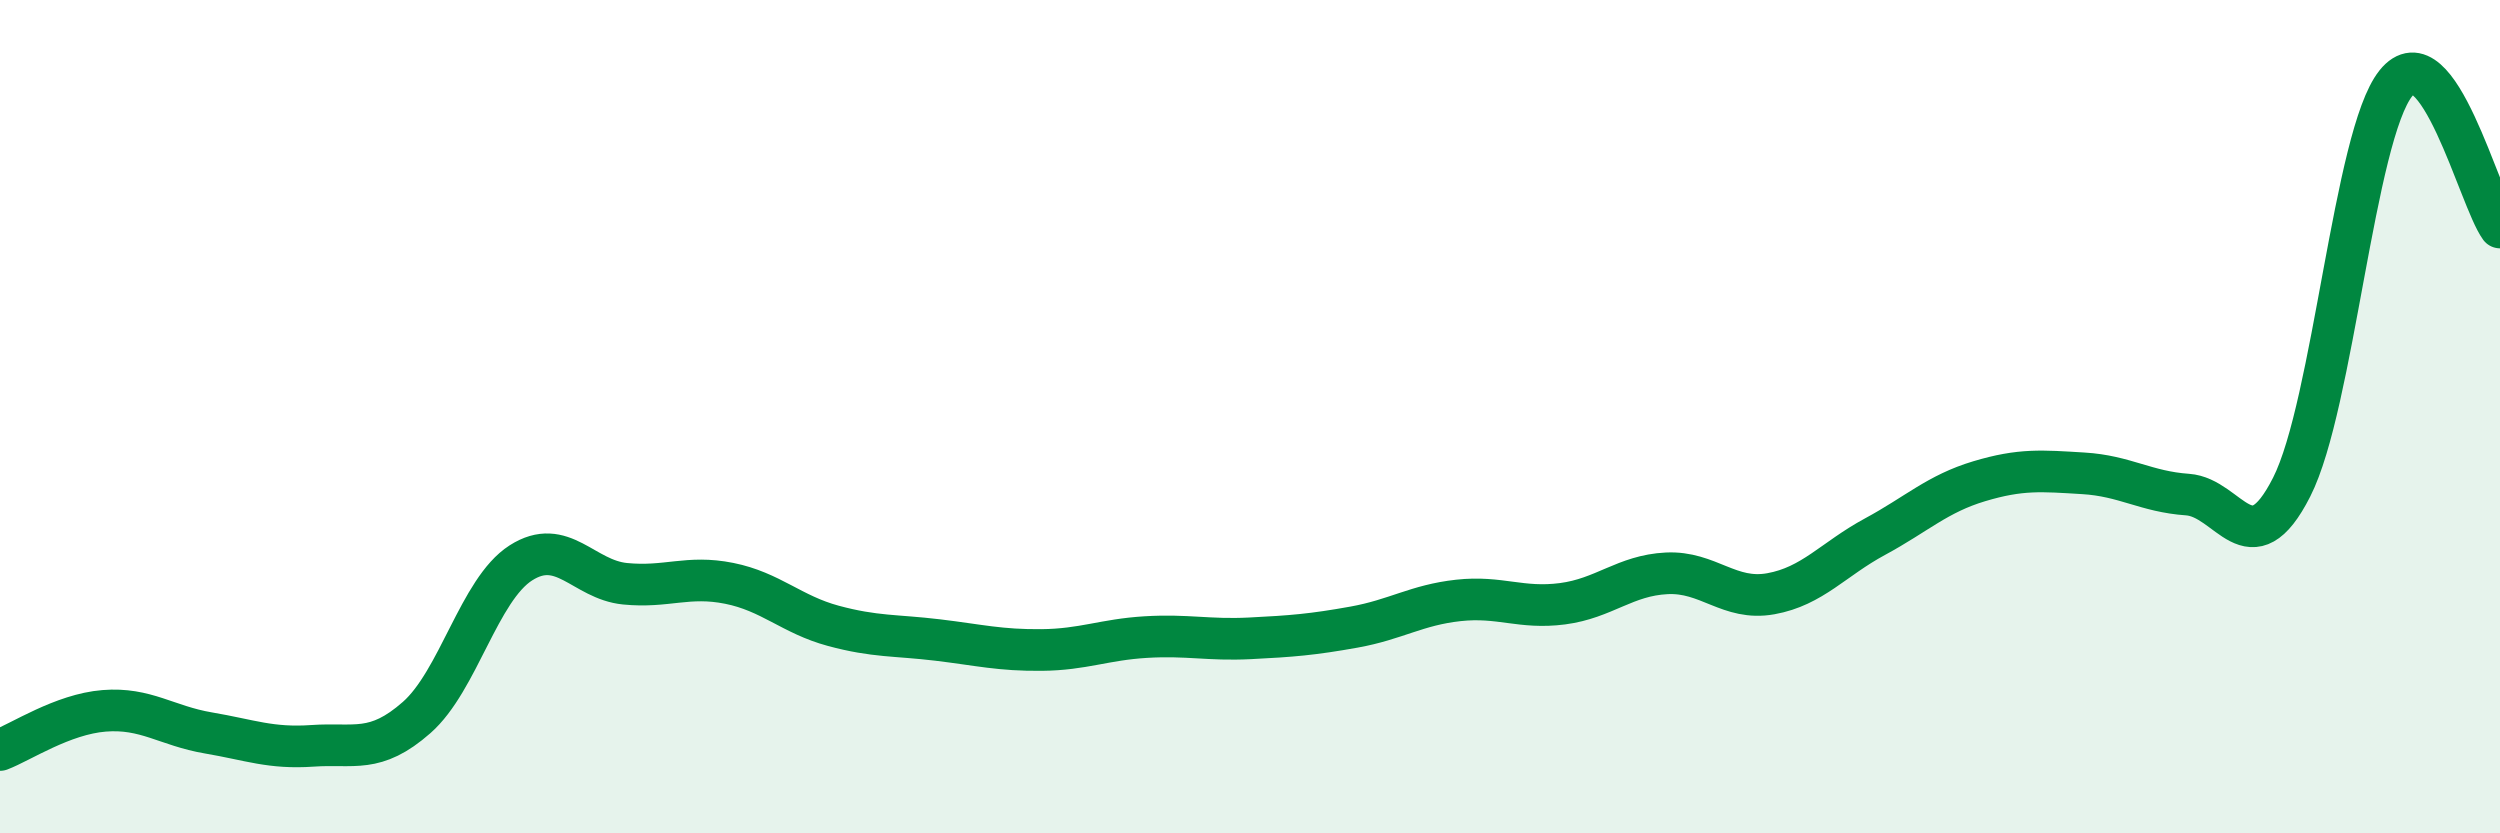
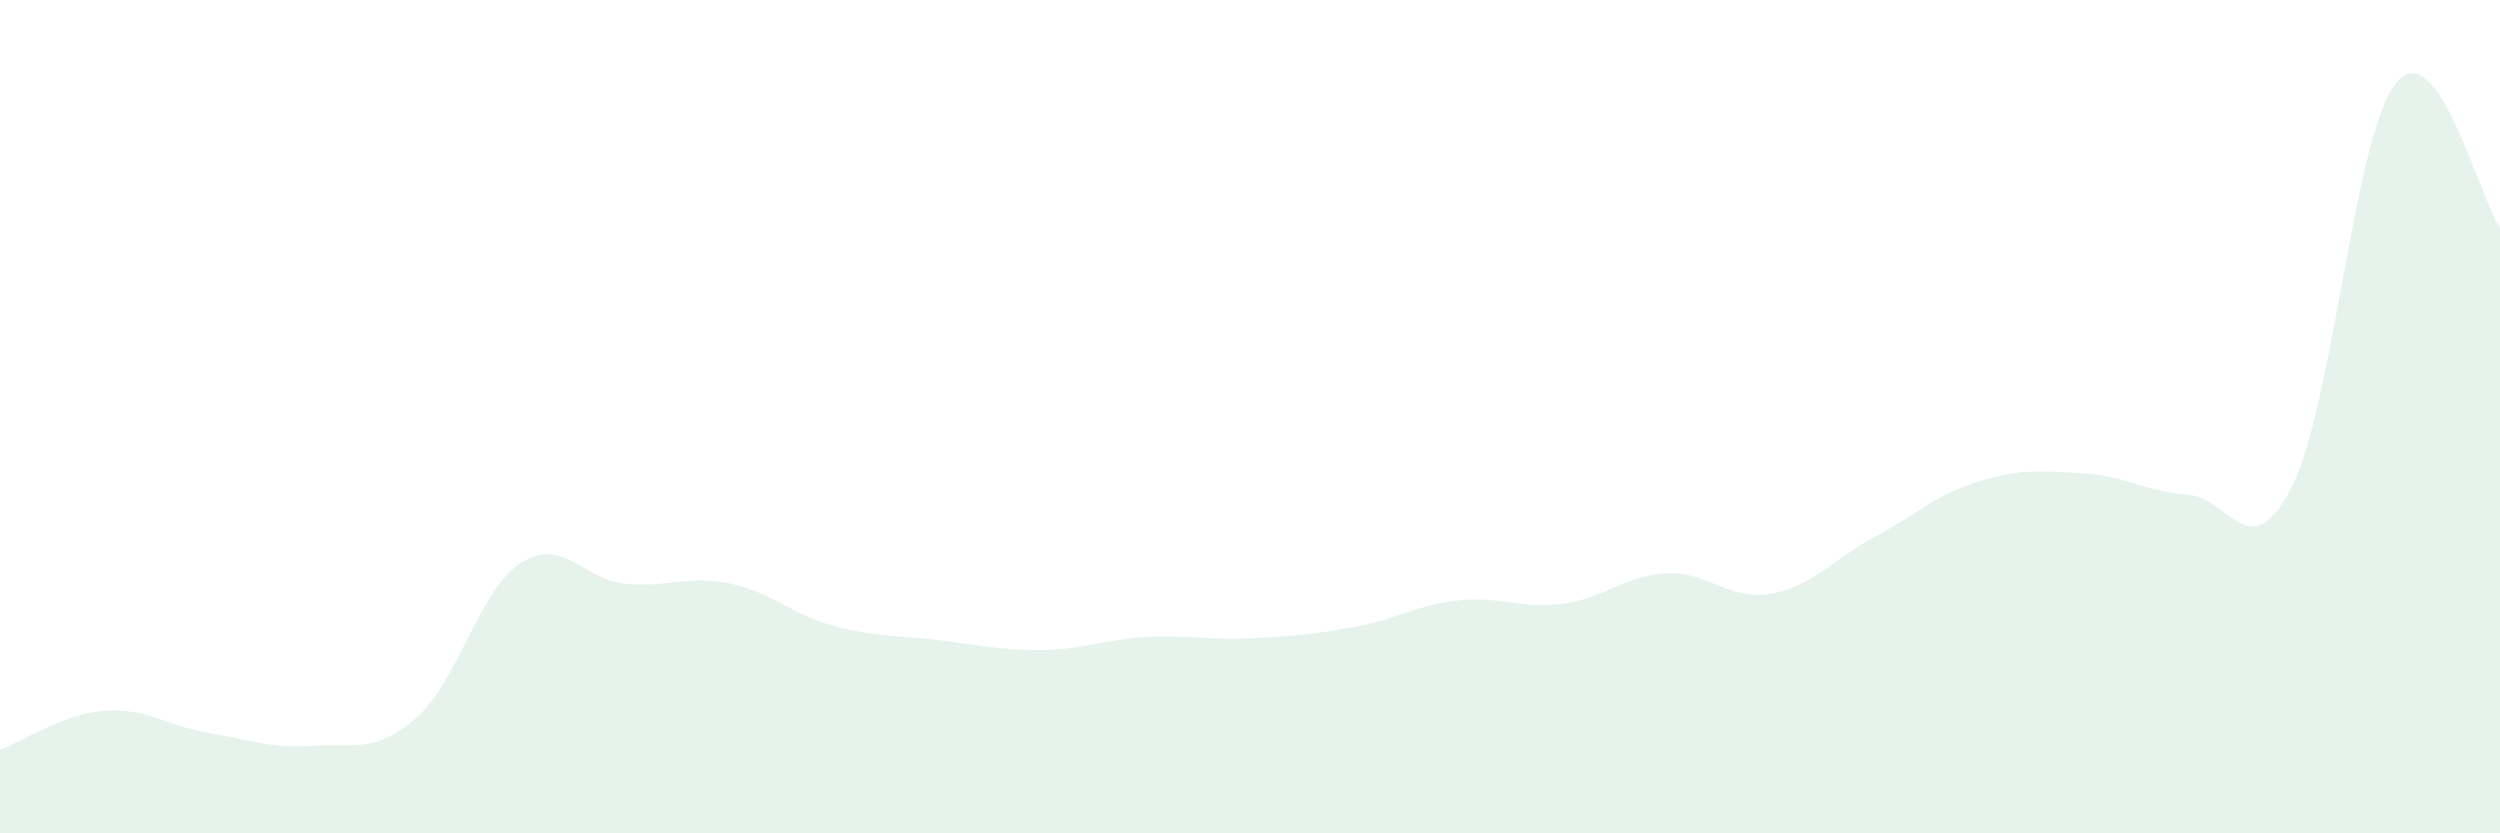
<svg xmlns="http://www.w3.org/2000/svg" width="60" height="20" viewBox="0 0 60 20">
  <path d="M 0,18 C 0.5,17.81 1.5,17.14 2.5,17.06 C 3.5,16.98 4,17.42 5,17.59 C 6,17.76 6.5,17.97 7.5,17.9 C 8.5,17.83 9,18.1 10,17.22 C 11,16.34 11.5,14.15 12.5,13.51 C 13.5,12.87 14,13.91 15,14.01 C 16,14.11 16.5,13.8 17.5,14 C 18.5,14.2 19,14.75 20,15.02 C 21,15.29 21.5,15.24 22.5,15.36 C 23.5,15.48 24,15.61 25,15.6 C 26,15.59 26.5,15.35 27.5,15.29 C 28.5,15.23 29,15.37 30,15.32 C 31,15.27 31.5,15.23 32.5,15.05 C 33.5,14.87 34,14.52 35,14.41 C 36,14.3 36.5,14.62 37.5,14.49 C 38.5,14.36 39,13.81 40,13.76 C 41,13.71 41.5,14.43 42.5,14.25 C 43.5,14.07 44,13.42 45,12.88 C 46,12.34 46.5,11.85 47.5,11.55 C 48.5,11.25 49,11.3 50,11.36 C 51,11.42 51.5,11.8 52.5,11.87 C 53.5,11.94 54,13.66 55,11.69 C 56,9.72 56.5,3.25 57.5,2 C 58.5,0.75 59.5,4.77 60,5.46L60 20L0 20Z" fill="#008740" opacity="0.1" stroke-linecap="round" stroke-linejoin="round" />
-   <path d="M 0,18 C 0.5,17.81 1.5,17.14 2.5,17.06 C 3.5,16.98 4,17.42 5,17.59 C 6,17.76 6.5,17.97 7.5,17.9 C 8.5,17.83 9,18.1 10,17.22 C 11,16.34 11.5,14.15 12.5,13.51 C 13.5,12.87 14,13.91 15,14.01 C 16,14.11 16.5,13.8 17.5,14 C 18.5,14.2 19,14.75 20,15.02 C 21,15.29 21.5,15.24 22.5,15.36 C 23.5,15.48 24,15.61 25,15.6 C 26,15.59 26.5,15.35 27.5,15.29 C 28.5,15.23 29,15.37 30,15.32 C 31,15.27 31.5,15.23 32.5,15.05 C 33.5,14.87 34,14.52 35,14.41 C 36,14.3 36.5,14.62 37.5,14.49 C 38.5,14.36 39,13.81 40,13.76 C 41,13.71 41.5,14.43 42.5,14.25 C 43.5,14.07 44,13.42 45,12.88 C 46,12.34 46.5,11.85 47.5,11.55 C 48.5,11.25 49,11.3 50,11.36 C 51,11.42 51.5,11.8 52.5,11.87 C 53.5,11.94 54,13.66 55,11.69 C 56,9.72 56.5,3.25 57.5,2 C 58.5,0.75 59.5,4.77 60,5.46" stroke="#008740" stroke-width="1" fill="none" stroke-linecap="round" stroke-linejoin="round" />
</svg>